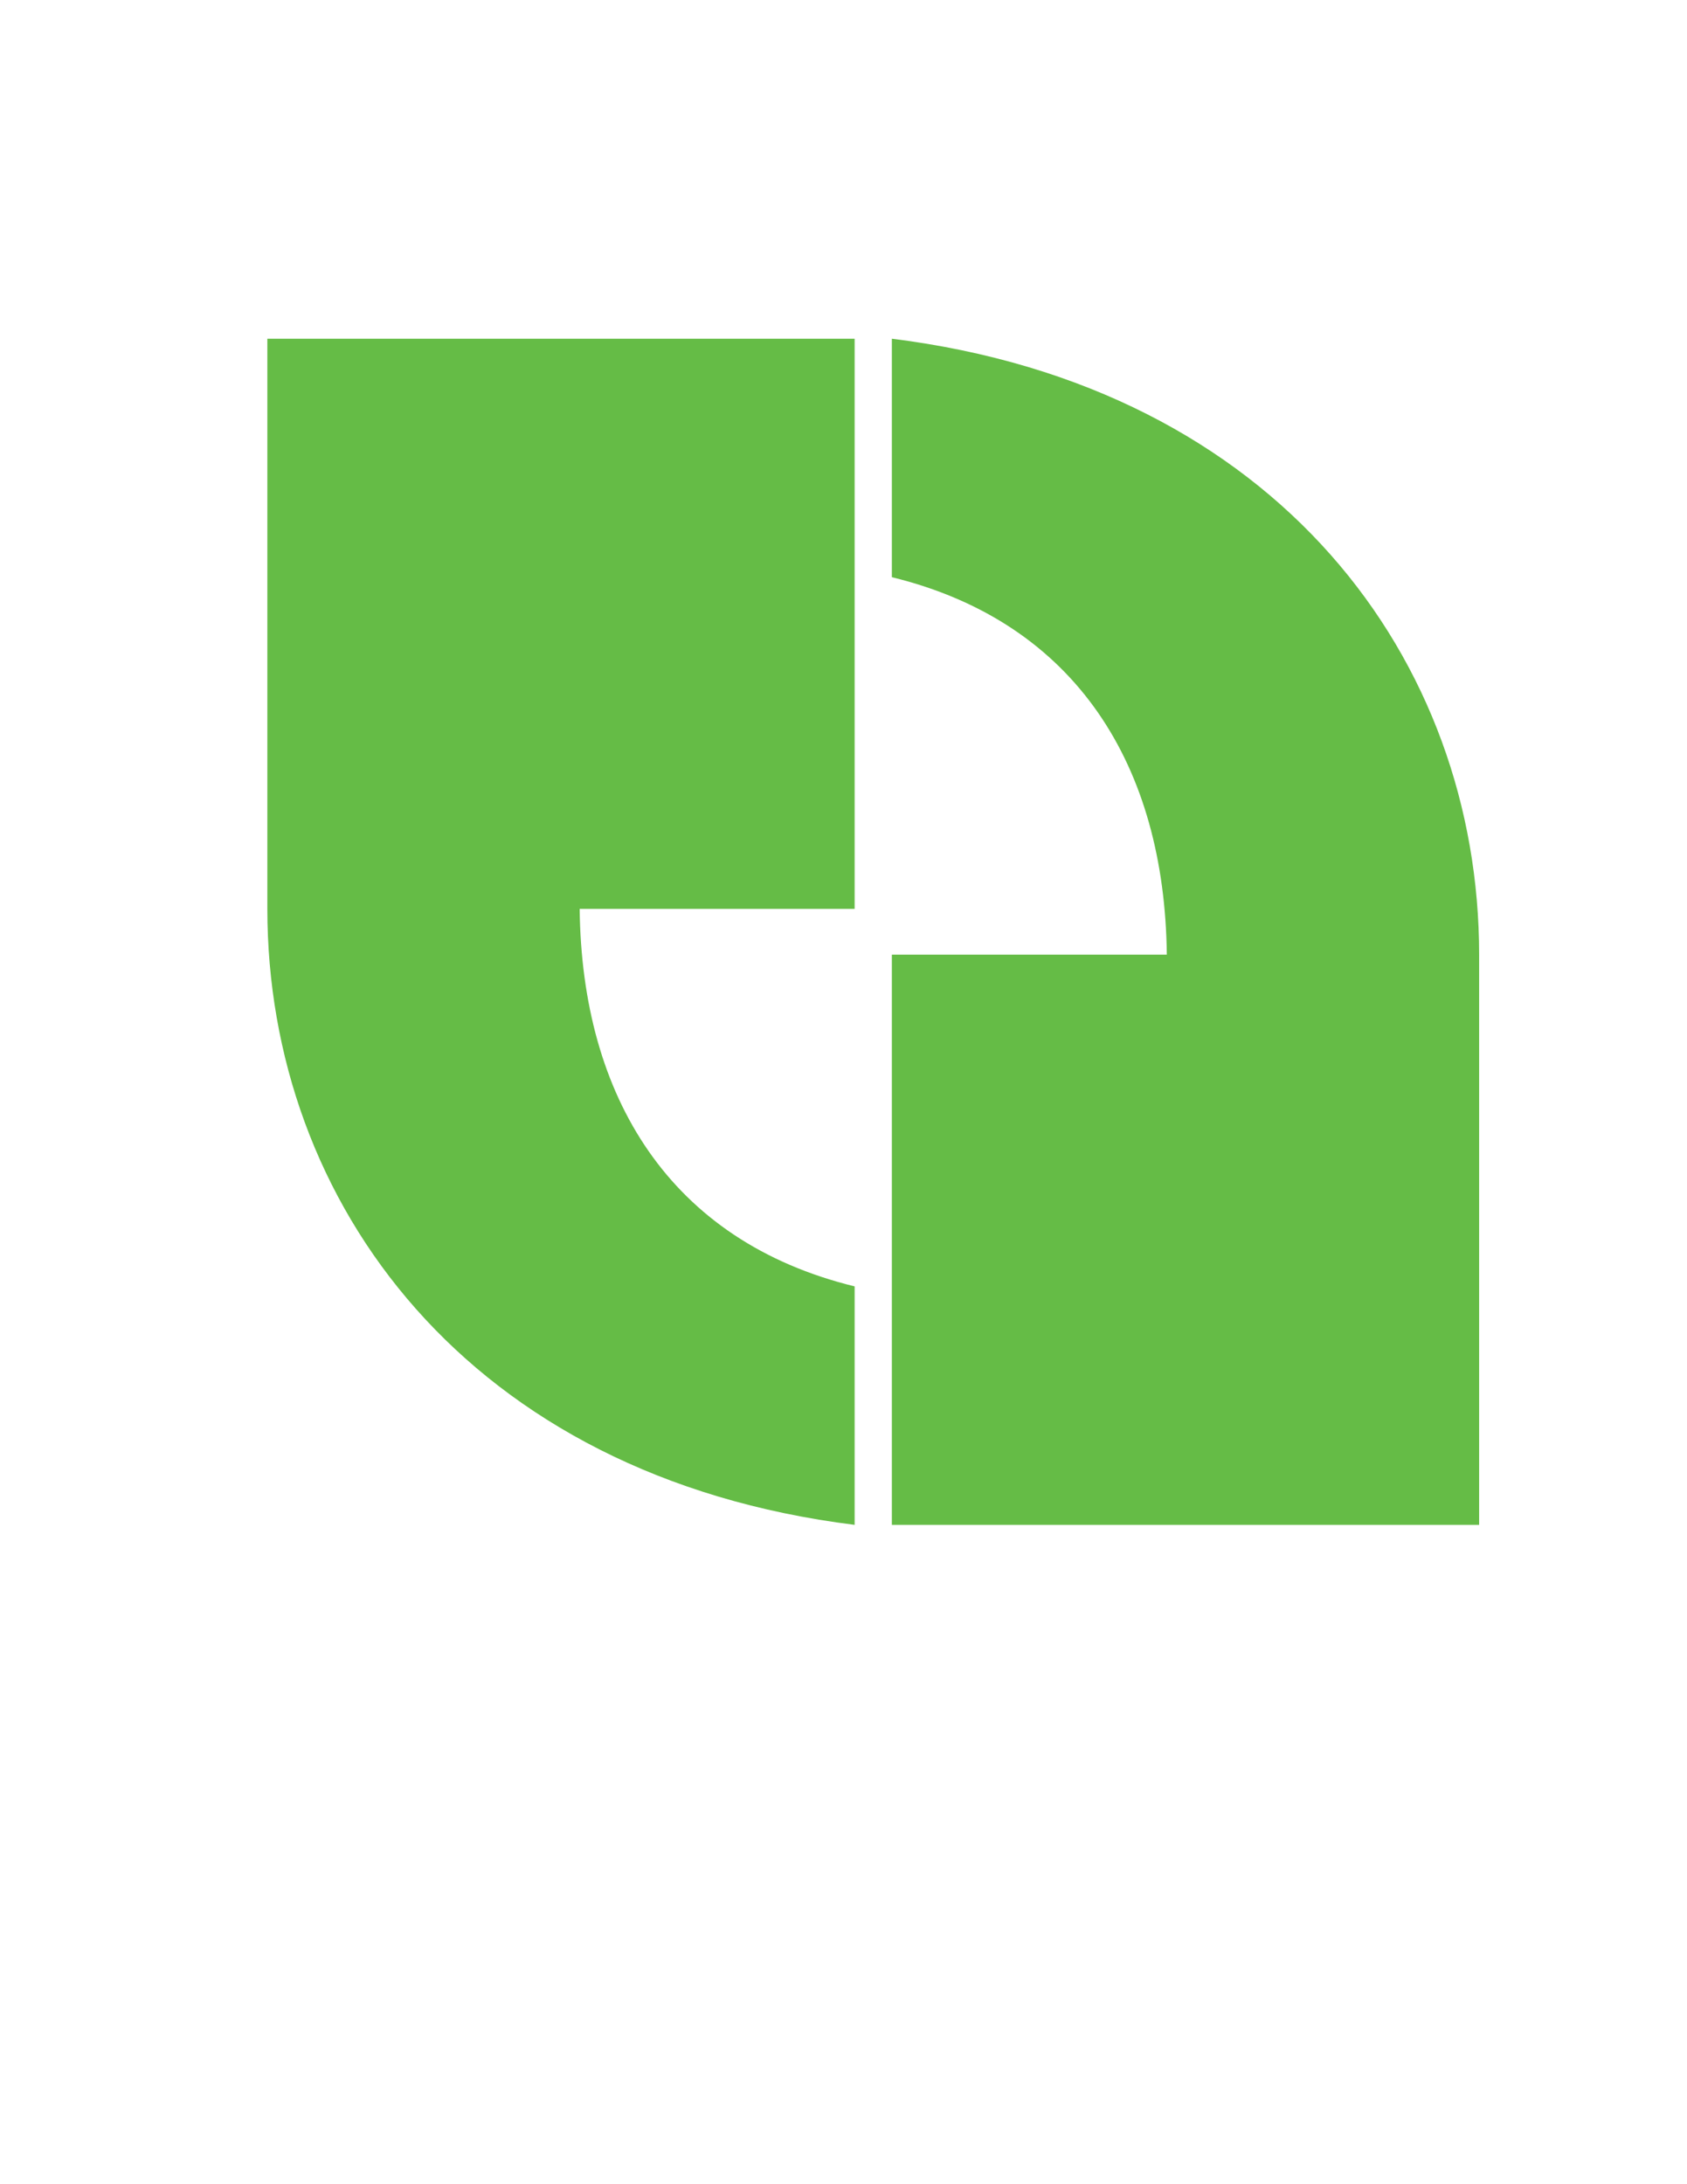
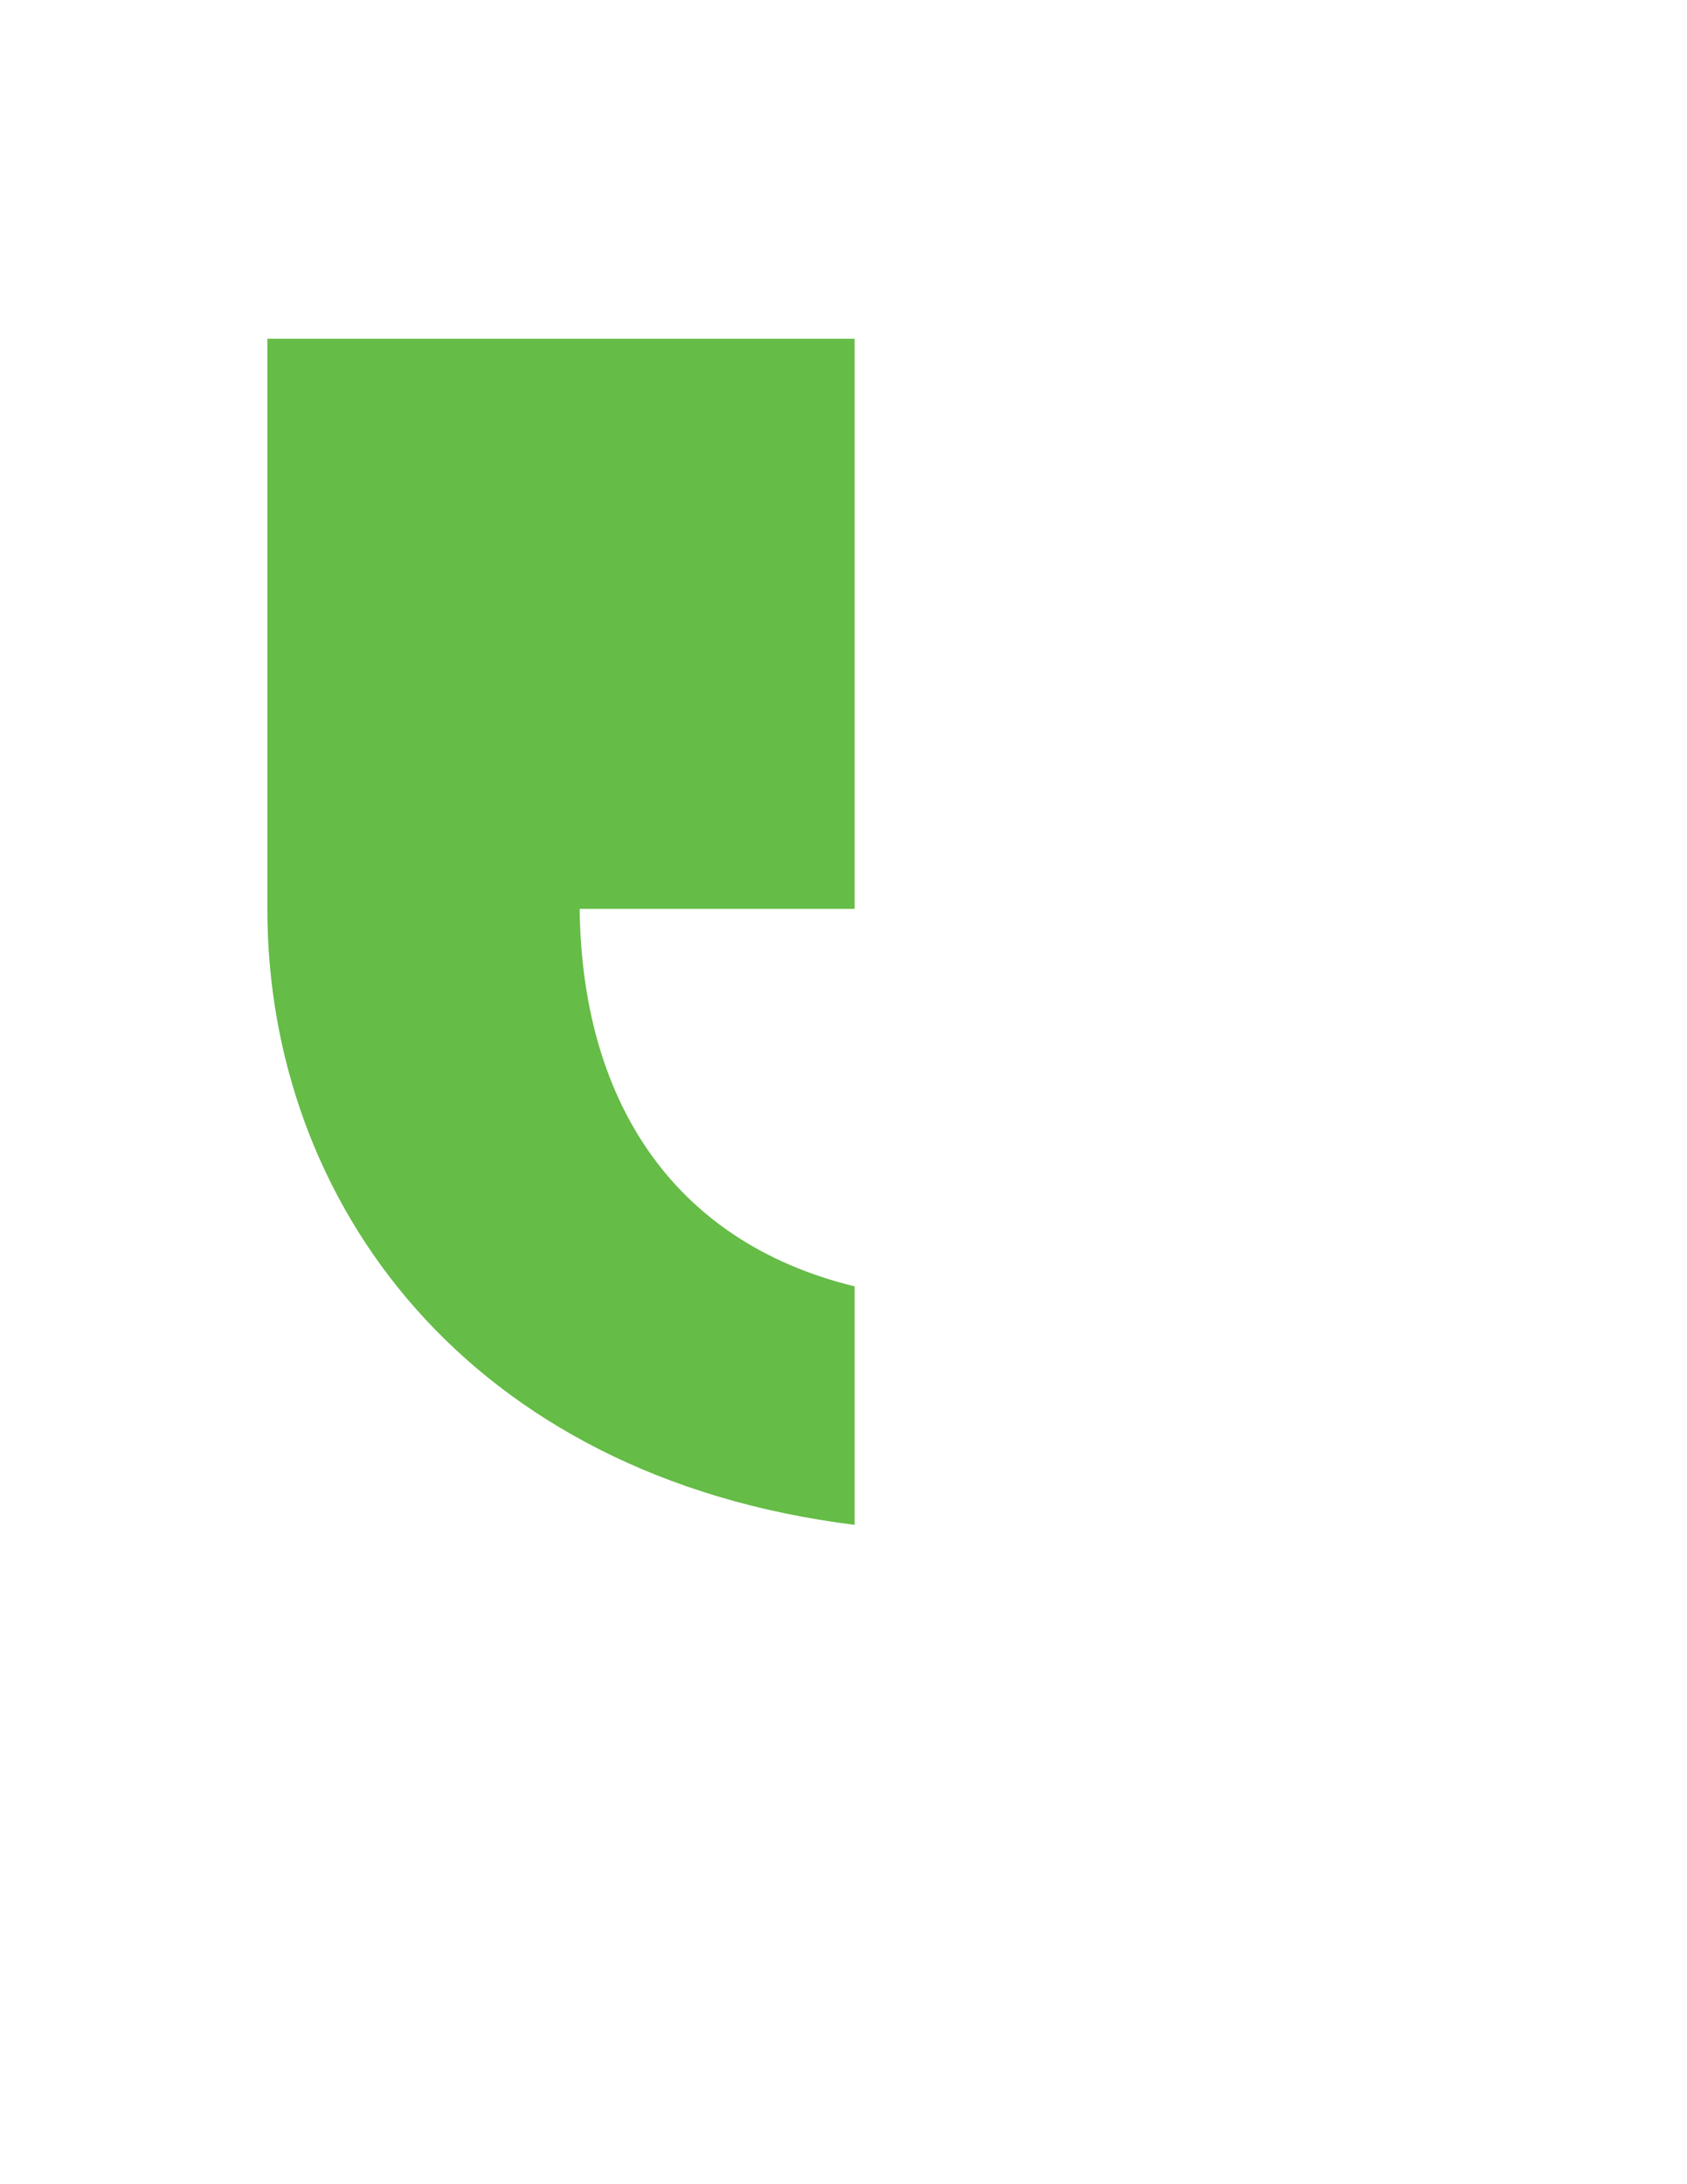
<svg xmlns="http://www.w3.org/2000/svg" data-bbox="96.99 122.82 439.6 430.1" viewBox="0 0 612 792" data-type="color">
  <g>
    <path d="M310.04 552.92v-86.47c-67.15-16.41-98.99-68.85-99.75-136.88h99.75V122.82H96.99v206.75c0 106.52 72.77 205.86 213.05 223.35" fill="#65bc46" data-color="1" />
-     <path d="M323.54 122.82v86.47c67.15 16.41 98.99 68.85 99.75 136.88h-99.75v206.75h213.05V346.17c0-106.52-72.77-205.86-213.05-223.35" fill="#65bc46" data-color="1" />
  </g>
</svg>